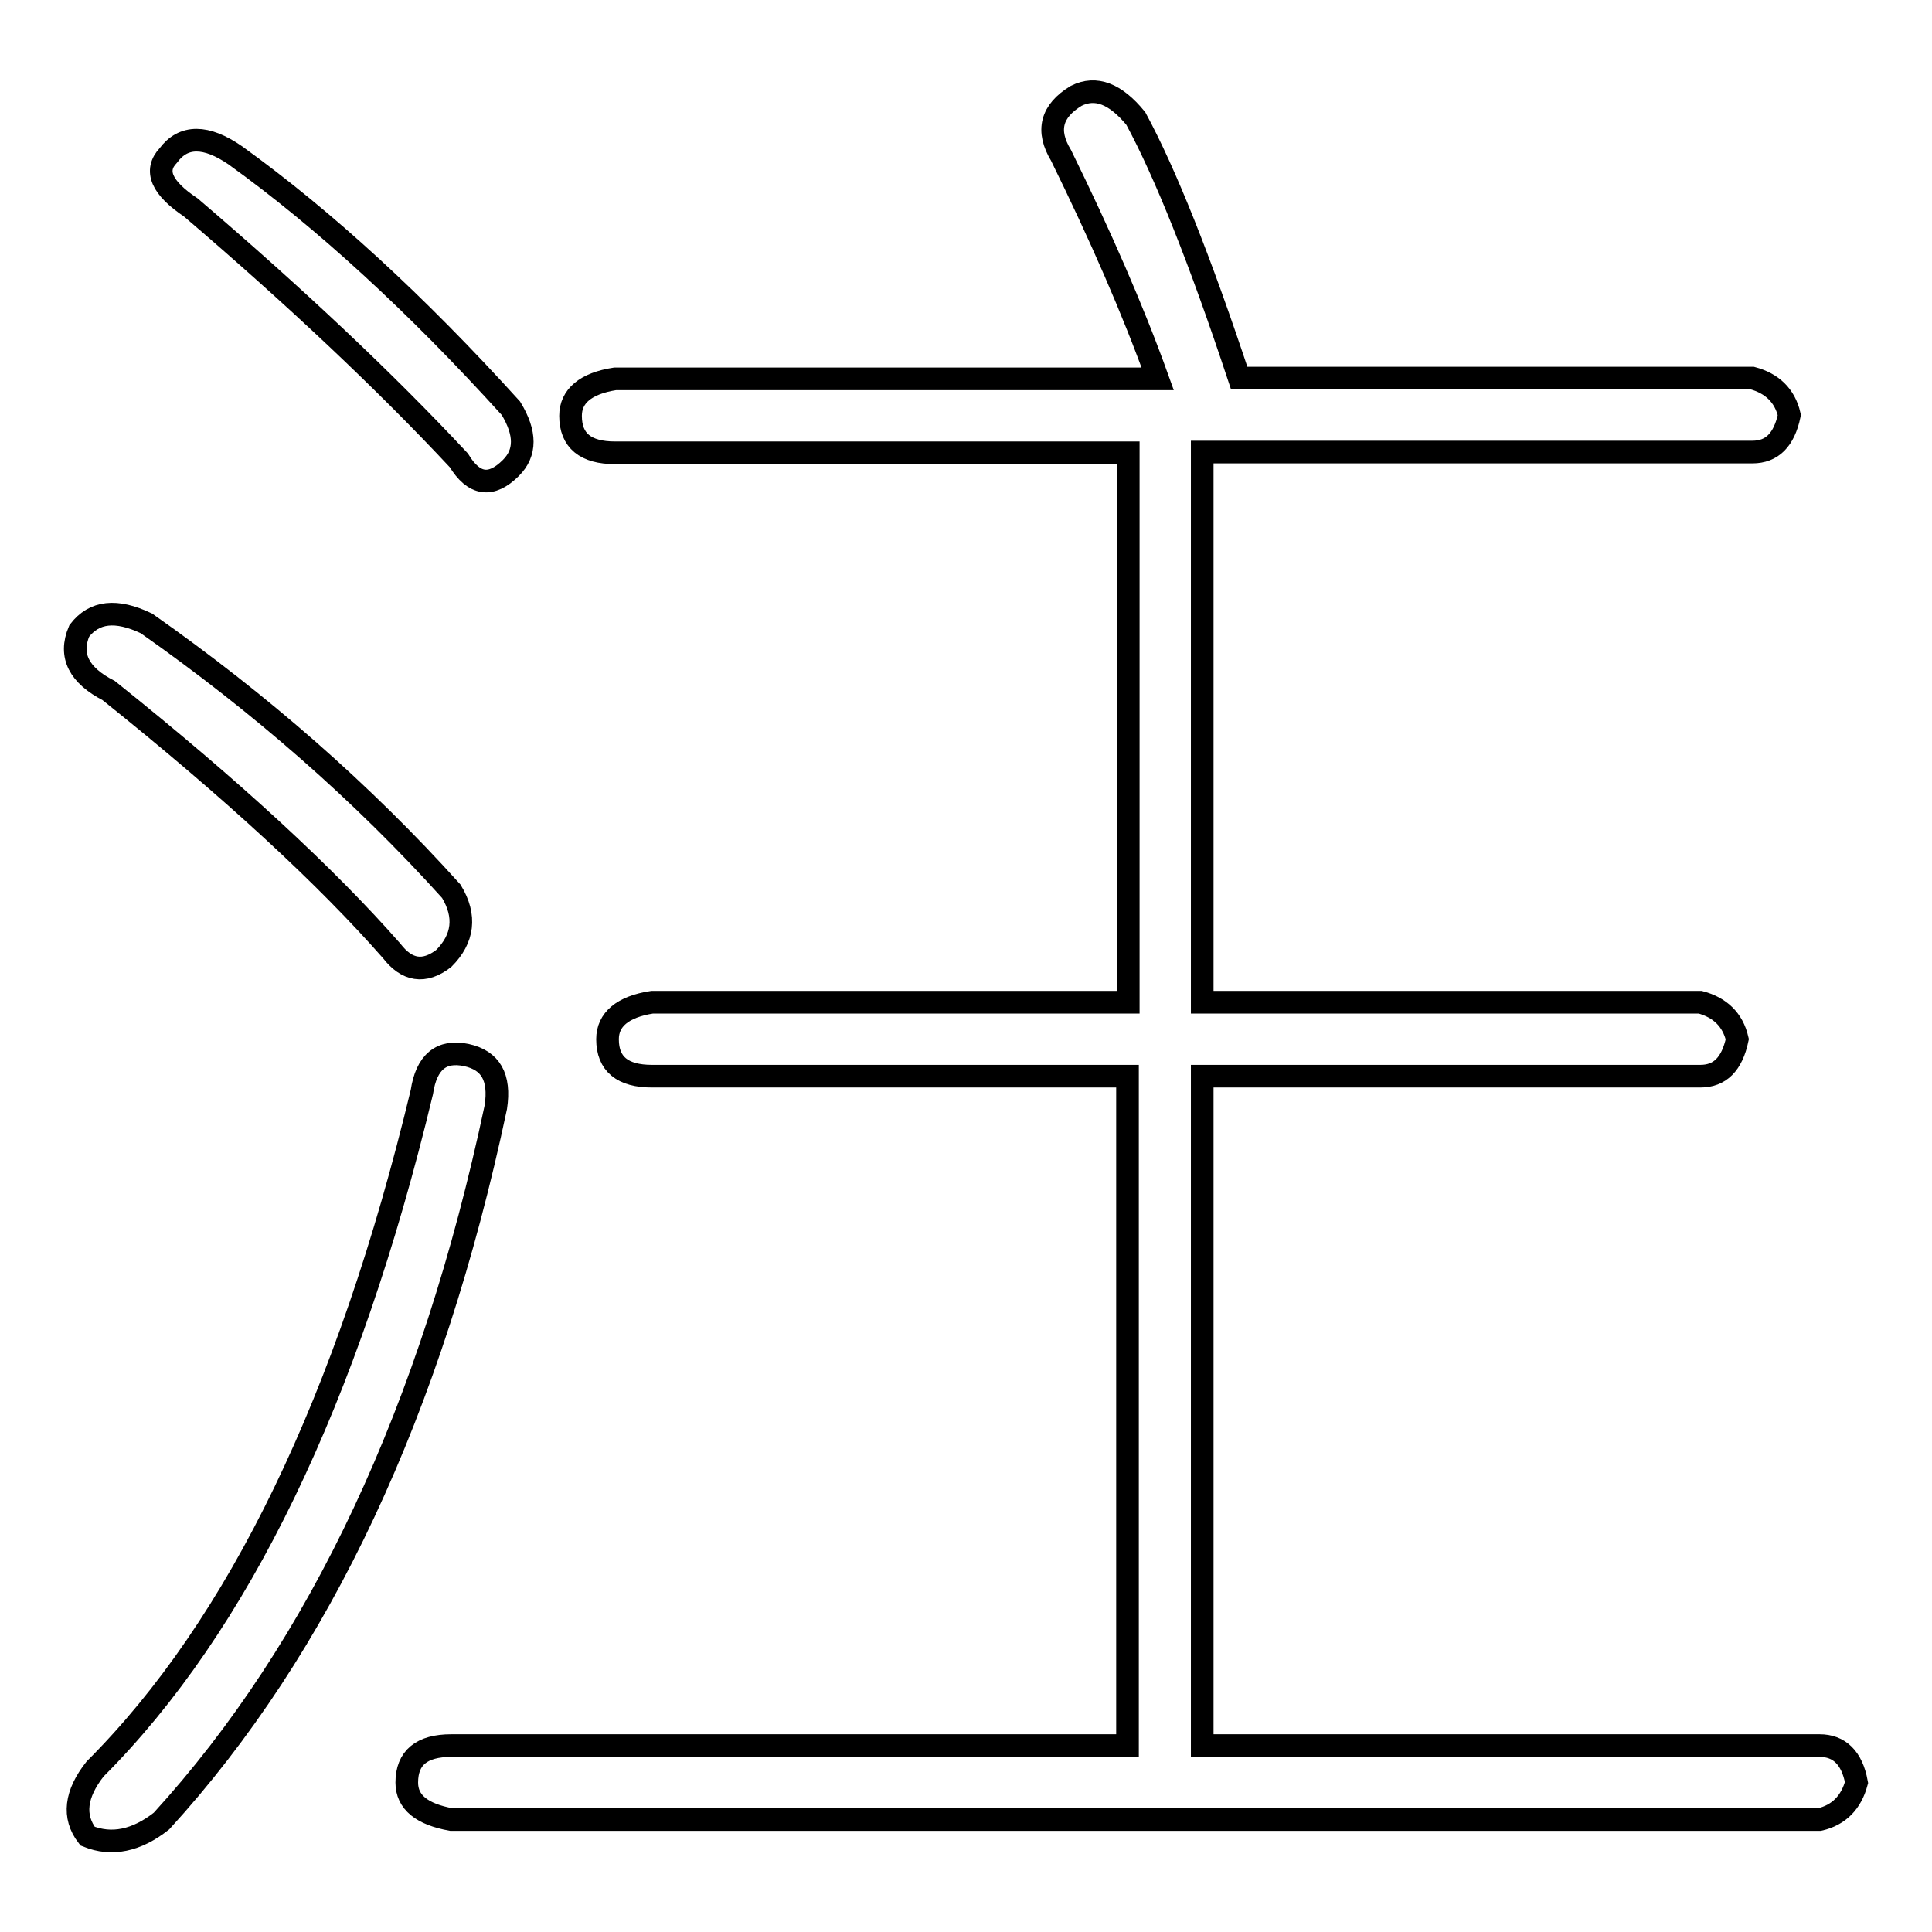
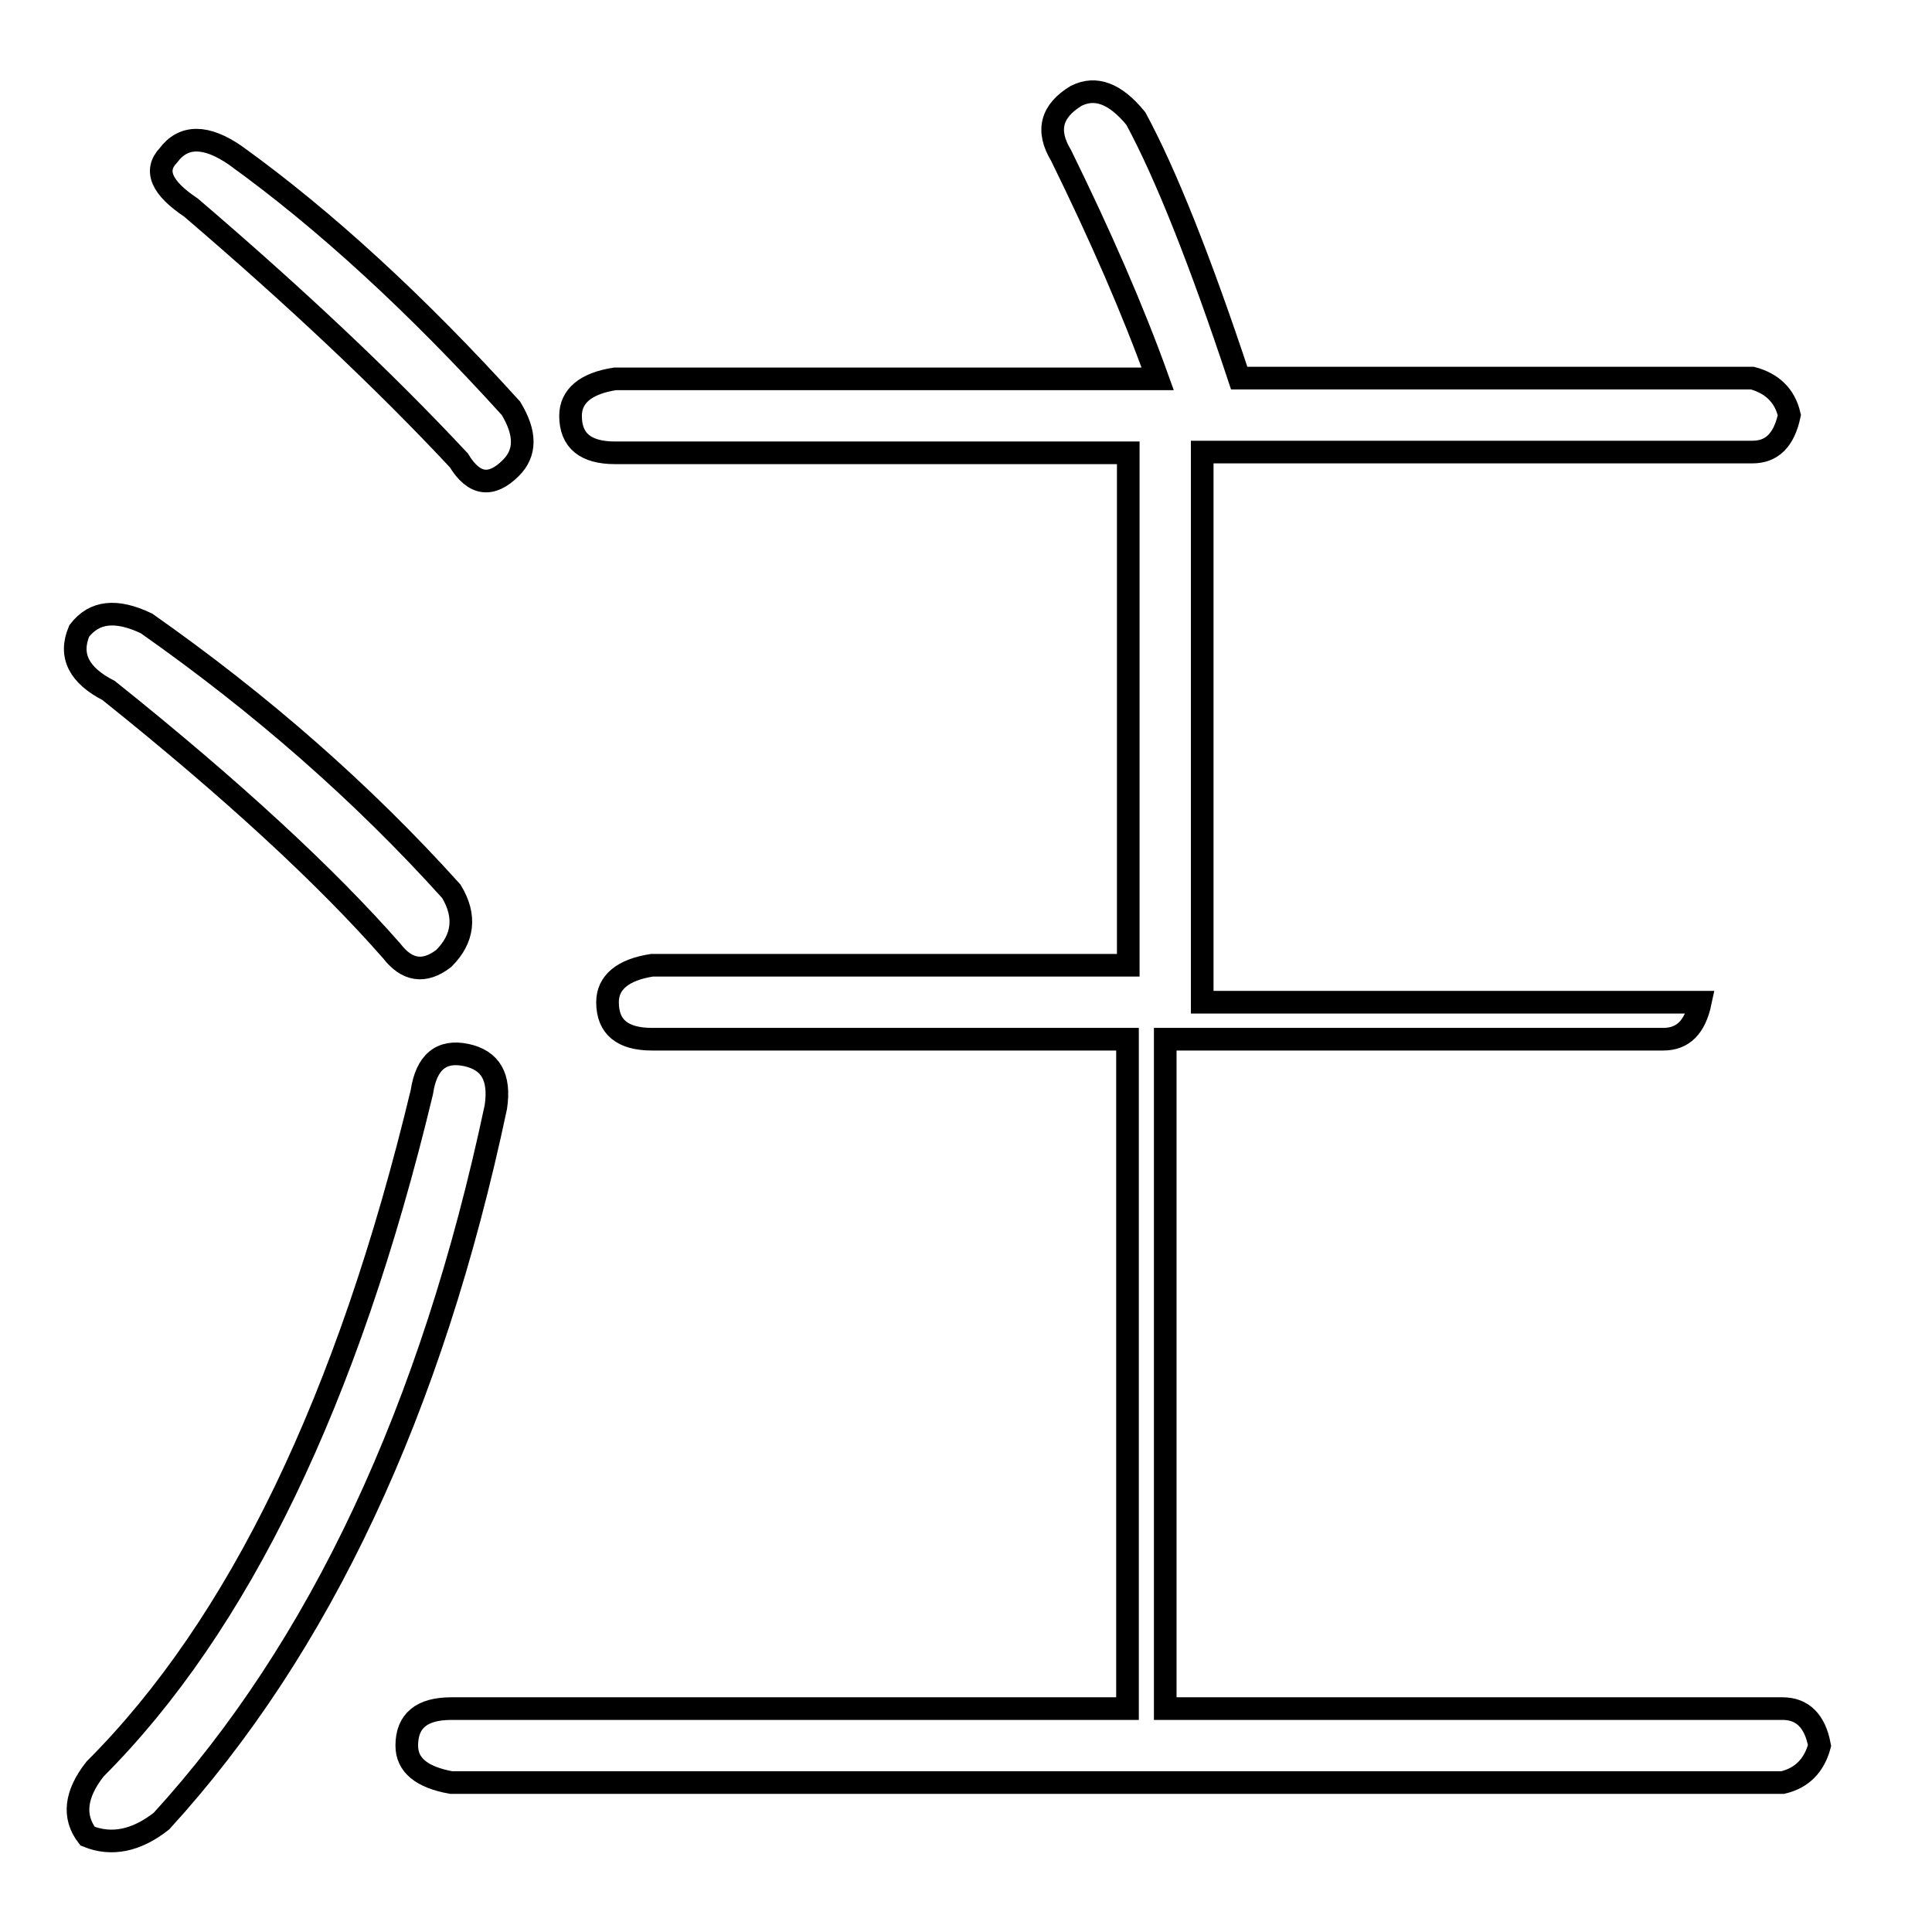
<svg xmlns="http://www.w3.org/2000/svg" version="1.1" x="0px" y="0px" viewBox="0 0 256 256" enable-background="new 0 0 256 256" xml:space="preserve">
  <g>
    <g>
-       <path stroke-width="3" fill-opacity="0" stroke="#000000" d="M19.4,82.6C34.5,93.2,48,105,59.8,118.1c2,3.3,1.6,6.3-1,8.9c-2.6,2-4.9,1.6-6.9-1c-8.6-9.8-21-21.3-37.5-34.5c-3.9-2-5.3-4.6-3.9-7.9C12.5,81,15.4,80.7,19.4,82.6z M65.7,146.7c-8.5,40.1-23.3,71.6-44.3,94.6c-3.3,2.6-6.6,3.3-9.8,2c-2-2.6-1.6-5.6,1-8.9c19-19,33.5-48.9,43.3-89.7c0.6-4,2.6-5.6,5.9-4.9C65,140.5,66.3,142.7,65.7,146.7z M31.2,20.6c11.8,8.5,24,19.7,36.5,33.5c2,3.3,2,5.9,0,7.9c-2.6,2.6-4.9,2.3-6.9-1c-9.8-10.5-21.7-21.7-35.5-33.5c-3.9-2.6-4.9-4.9-3-6.9C24.3,17.9,27.3,17.9,31.2,20.6z M164.2,50.1h68c2.6,0.7,4.3,2.3,4.9,4.9c-0.7,3.3-2.3,4.9-4.9,4.9h-72.9v72.9h66c2.6,0.7,4.3,2.3,4.9,4.9c-0.7,3.3-2.3,4.9-4.9,4.9h-66v88.7h81.8c2.6,0,4.3,1.6,4.9,4.9c-0.7,2.6-2.3,4.3-4.9,4.9H59.8c-3.9-0.7-5.9-2.3-5.9-4.9c0-3.3,2-4.9,5.9-4.9h89.6v-88.7H86.4c-3.9,0-5.9-1.6-5.9-4.9c0-2.6,2-4.3,5.9-4.9h63.1V60h-68c-3.9,0-5.9-1.6-5.9-4.9c0-2.6,2-4.3,5.9-4.9h71.9c-3.3-9.2-7.6-19-12.8-29.6c-2-3.3-1.3-5.9,2-7.9c2.6-1.3,5.2-0.3,7.9,3C154.4,22.9,159,34.4,164.2,50.1z" />
+       <path stroke-width="3" fill-opacity="0" stroke="#000000" d="M19.4,82.6C34.5,93.2,48,105,59.8,118.1c2,3.3,1.6,6.3-1,8.9c-2.6,2-4.9,1.6-6.9-1c-8.6-9.8-21-21.3-37.5-34.5c-3.9-2-5.3-4.6-3.9-7.9C12.5,81,15.4,80.7,19.4,82.6z M65.7,146.7c-8.5,40.1-23.3,71.6-44.3,94.6c-3.3,2.6-6.6,3.3-9.8,2c-2-2.6-1.6-5.6,1-8.9c19-19,33.5-48.9,43.3-89.7c0.6-4,2.6-5.6,5.9-4.9C65,140.5,66.3,142.7,65.7,146.7z M31.2,20.6c11.8,8.5,24,19.7,36.5,33.5c2,3.3,2,5.9,0,7.9c-2.6,2.6-4.9,2.3-6.9-1c-9.8-10.5-21.7-21.7-35.5-33.5c-3.9-2.6-4.9-4.9-3-6.9C24.3,17.9,27.3,17.9,31.2,20.6z M164.2,50.1h68c2.6,0.7,4.3,2.3,4.9,4.9c-0.7,3.3-2.3,4.9-4.9,4.9h-72.9v72.9h66c-0.7,3.3-2.3,4.9-4.9,4.9h-66v88.7h81.8c2.6,0,4.3,1.6,4.9,4.9c-0.7,2.6-2.3,4.3-4.9,4.9H59.8c-3.9-0.7-5.9-2.3-5.9-4.9c0-3.3,2-4.9,5.9-4.9h89.6v-88.7H86.4c-3.9,0-5.9-1.6-5.9-4.9c0-2.6,2-4.3,5.9-4.9h63.1V60h-68c-3.9,0-5.9-1.6-5.9-4.9c0-2.6,2-4.3,5.9-4.9h71.9c-3.3-9.2-7.6-19-12.8-29.6c-2-3.3-1.3-5.9,2-7.9c2.6-1.3,5.2-0.3,7.9,3C154.4,22.9,159,34.4,164.2,50.1z" />
    </g>
  </g>
</svg>